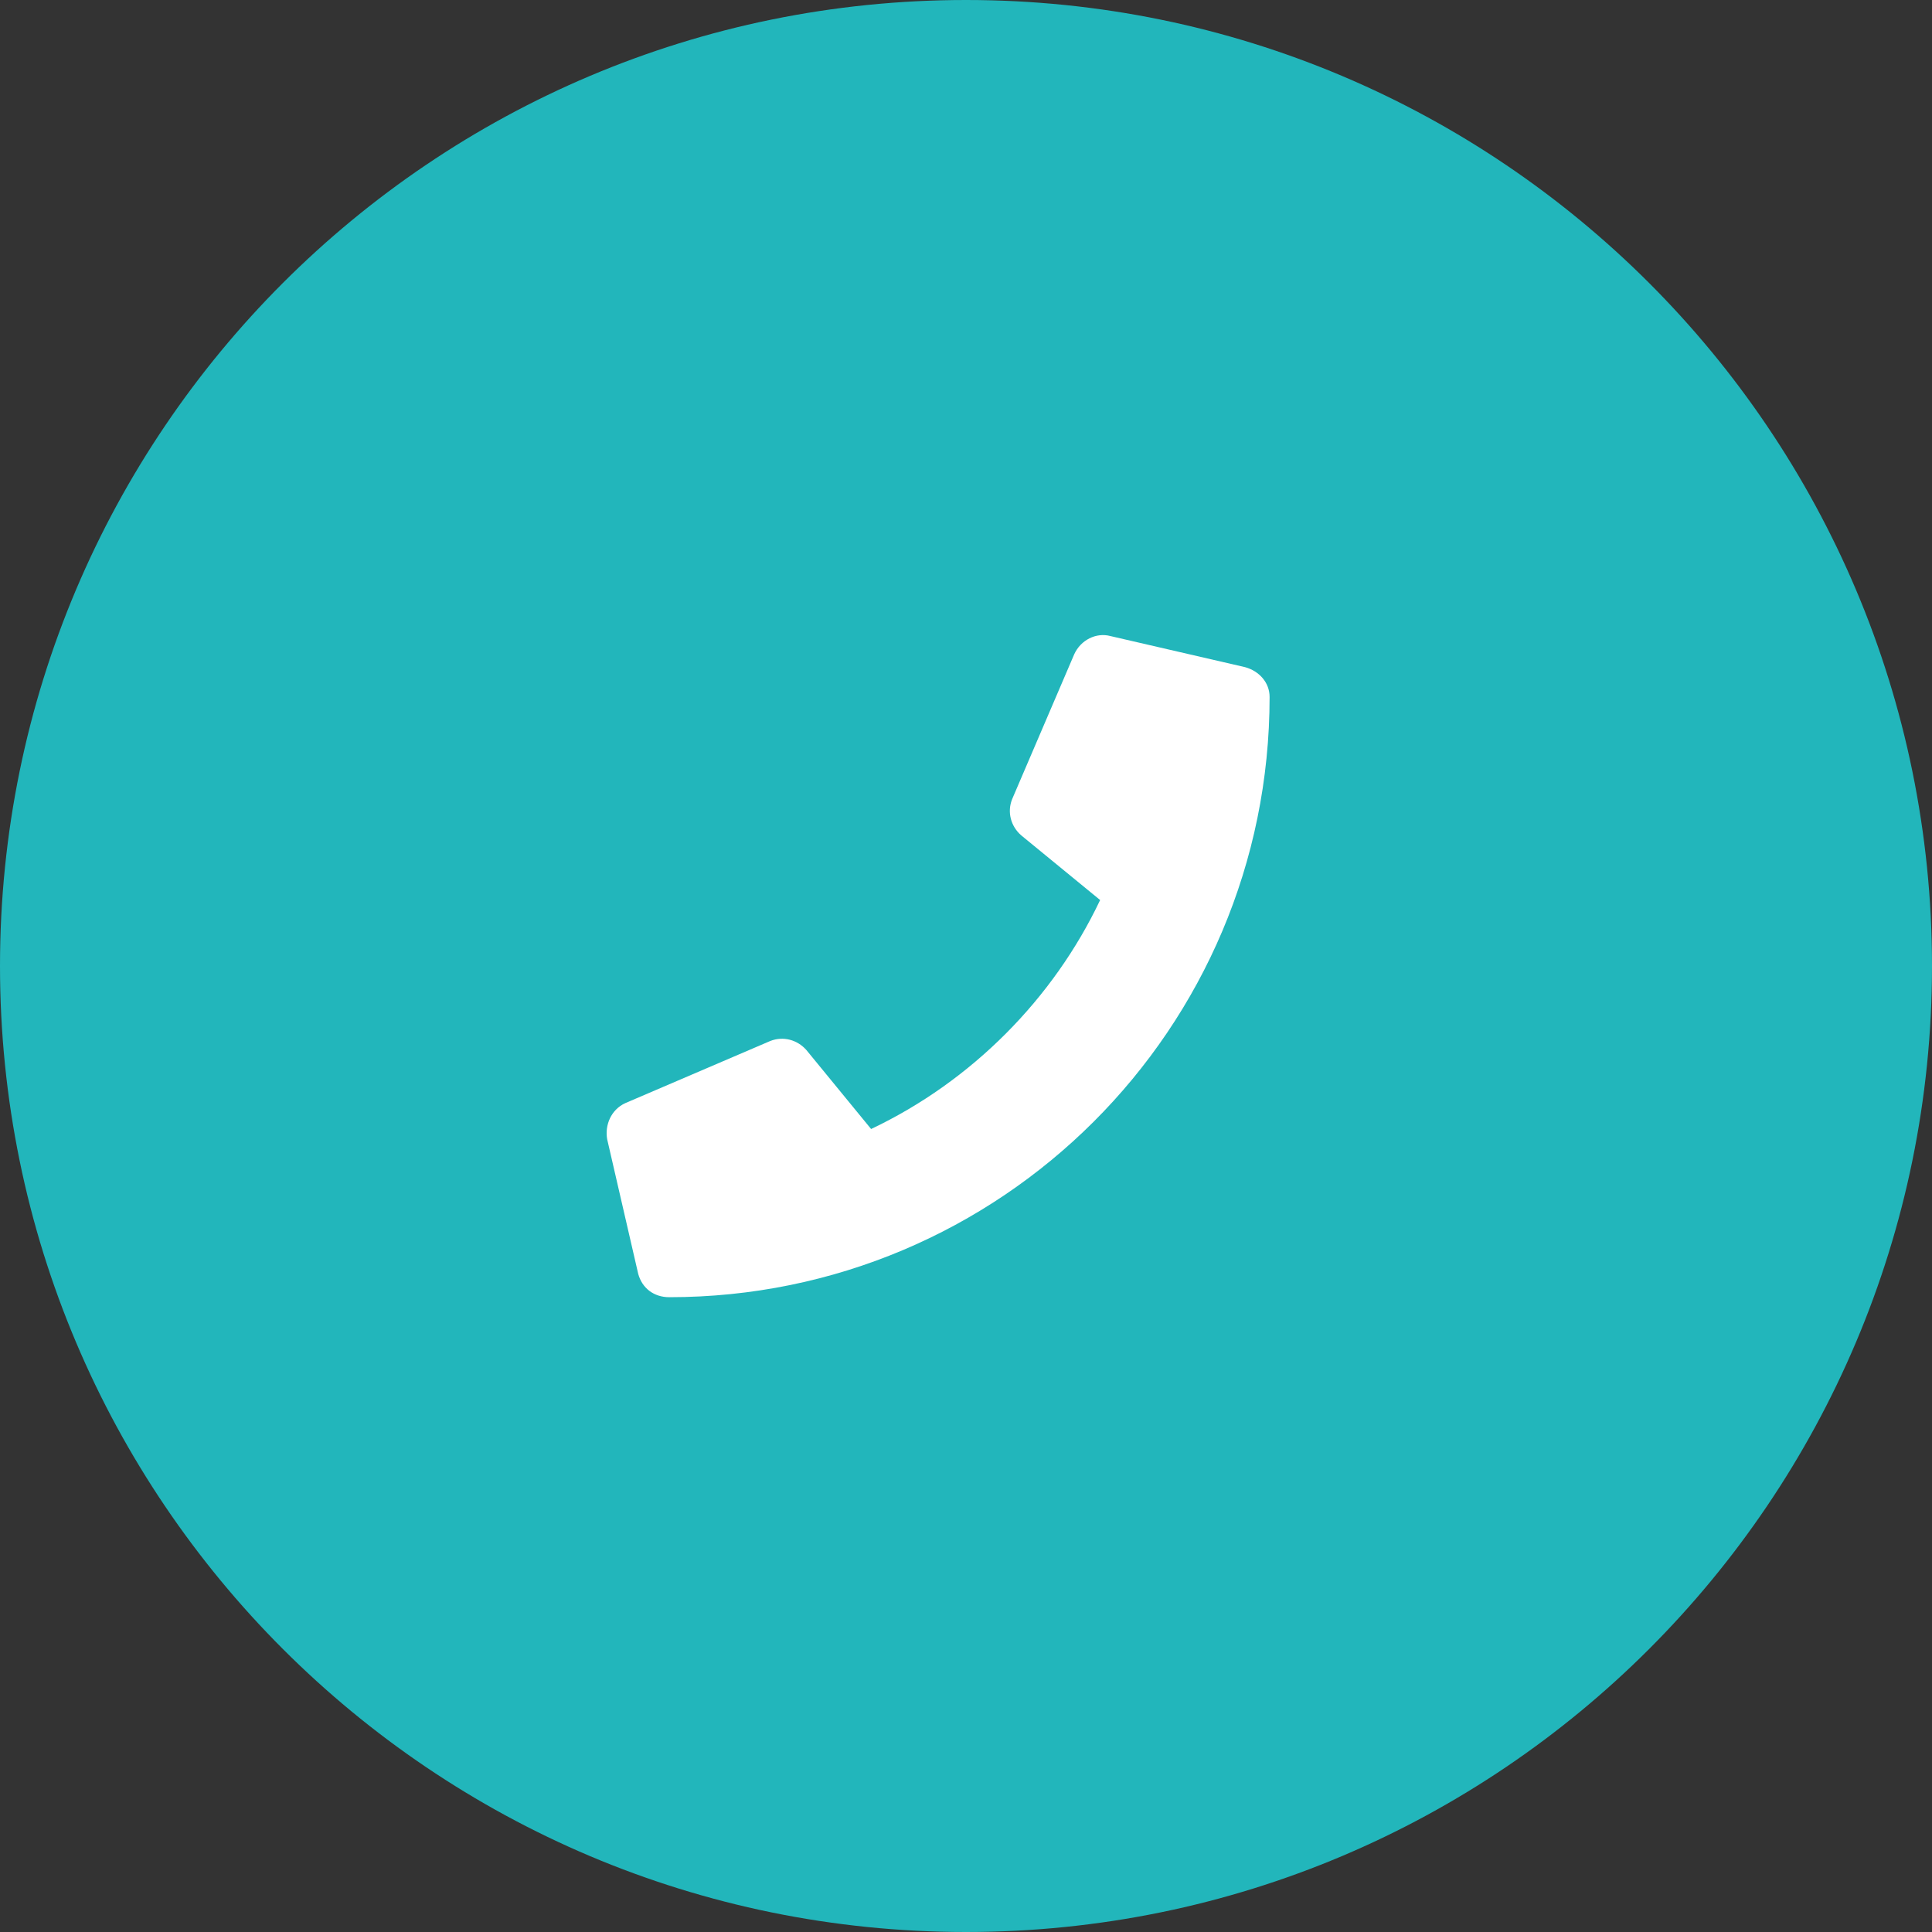
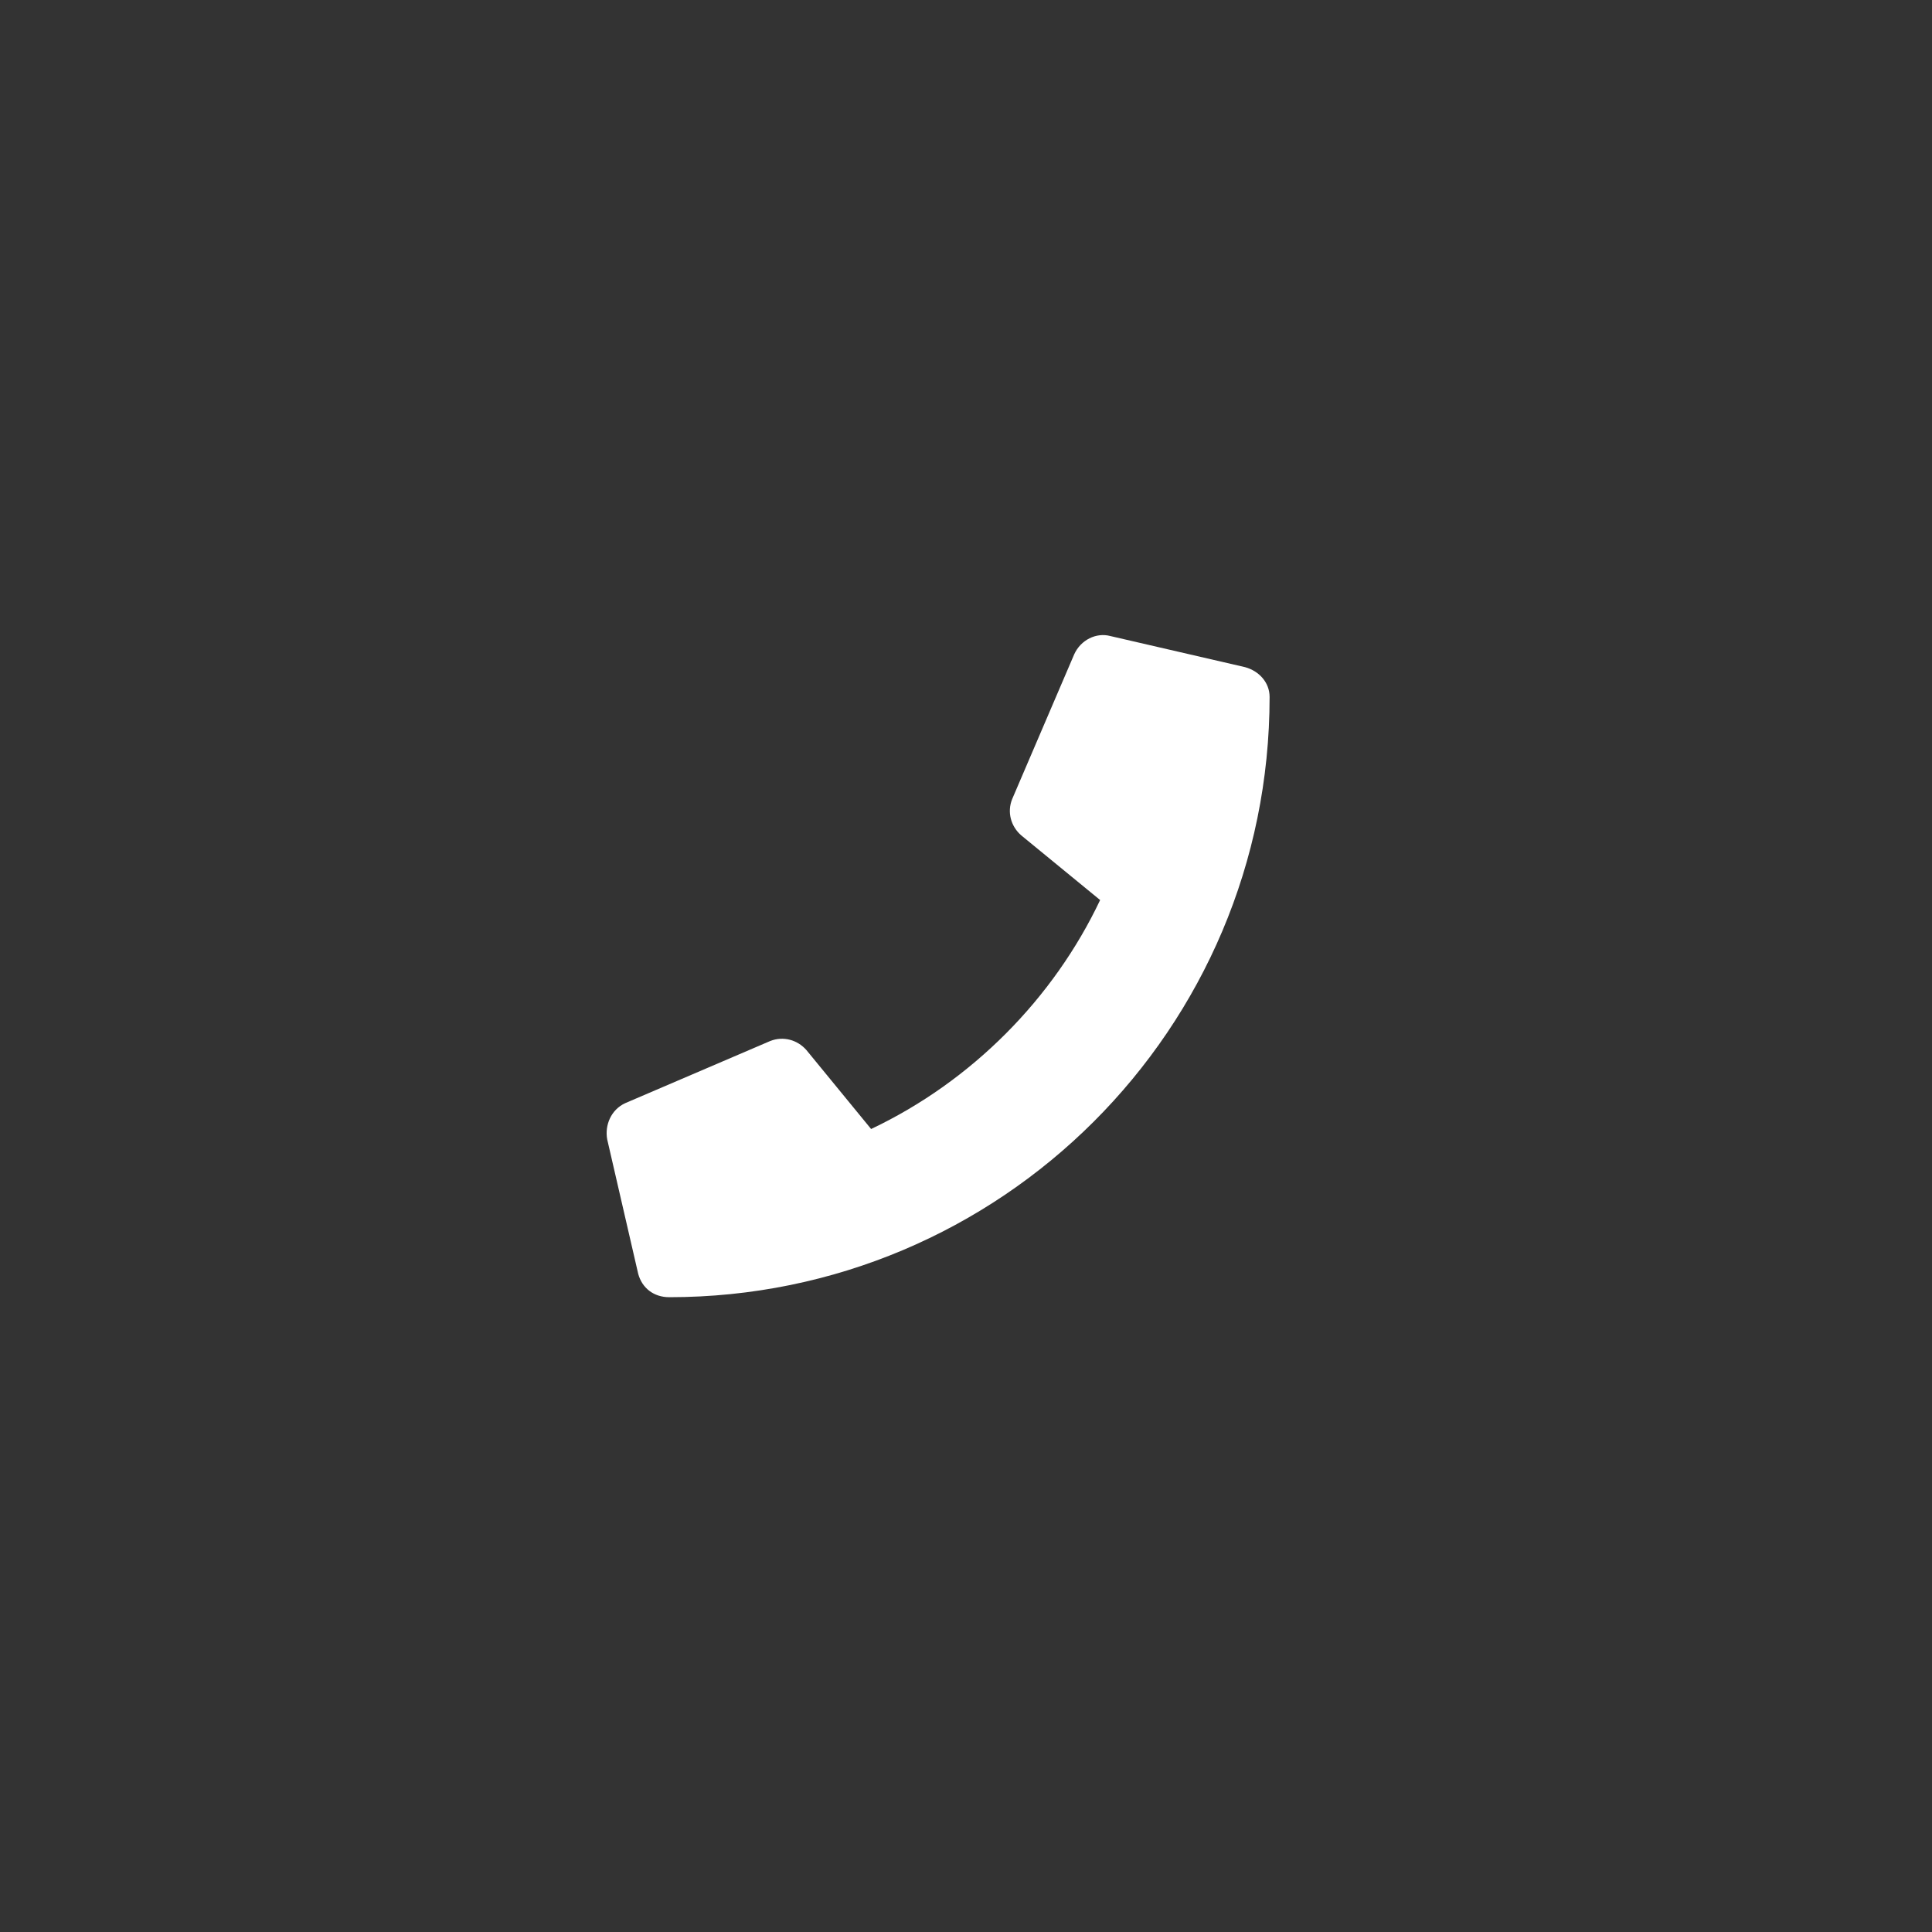
<svg xmlns="http://www.w3.org/2000/svg" width="35" height="35" viewBox="0 0 35 35" fill="none">
  <rect x="0" y="0" width="35" height="35" fill="#333333" stroke="none" />
-   <path d="M17.5 35C27.165 35 35 27.165 35 17.5C35 7.835 27.165 0 17.5 0C7.835 0 0 7.835 0 17.5C0 27.165 7.835 35 17.5 35Z" fill="#22B6BB" />
-   <path d="M22.555 12.086L20.117 11.523C19.859 11.453 19.578 11.594 19.461 11.852L18.336 14.477C18.242 14.711 18.312 14.969 18.5 15.133L19.93 16.305C19.086 18.086 17.609 19.586 15.781 20.453L14.609 19.023C14.445 18.836 14.188 18.766 13.953 18.859L11.328 19.984C11.07 20.102 10.953 20.383 11 20.641L11.562 23.078C11.633 23.336 11.844 23.5 12.125 23.5C18.125 23.5 23 18.648 23 12.625C23 12.367 22.812 12.156 22.555 12.086Z" fill="white" />
+   <path d="M22.555 12.086L20.117 11.523C19.859 11.453 19.578 11.594 19.461 11.852L18.336 14.477C18.242 14.711 18.312 14.969 18.5 15.133L19.93 16.305C19.086 18.086 17.609 19.586 15.781 20.453L14.609 19.023C14.445 18.836 14.188 18.766 13.953 18.859L11.328 19.984C11.07 20.102 10.953 20.383 11 20.641L11.562 23.078C11.633 23.336 11.844 23.5 12.125 23.5C18.125 23.5 23 18.648 23 12.625C23 12.367 22.812 12.156 22.555 12.086" fill="white" />
</svg>